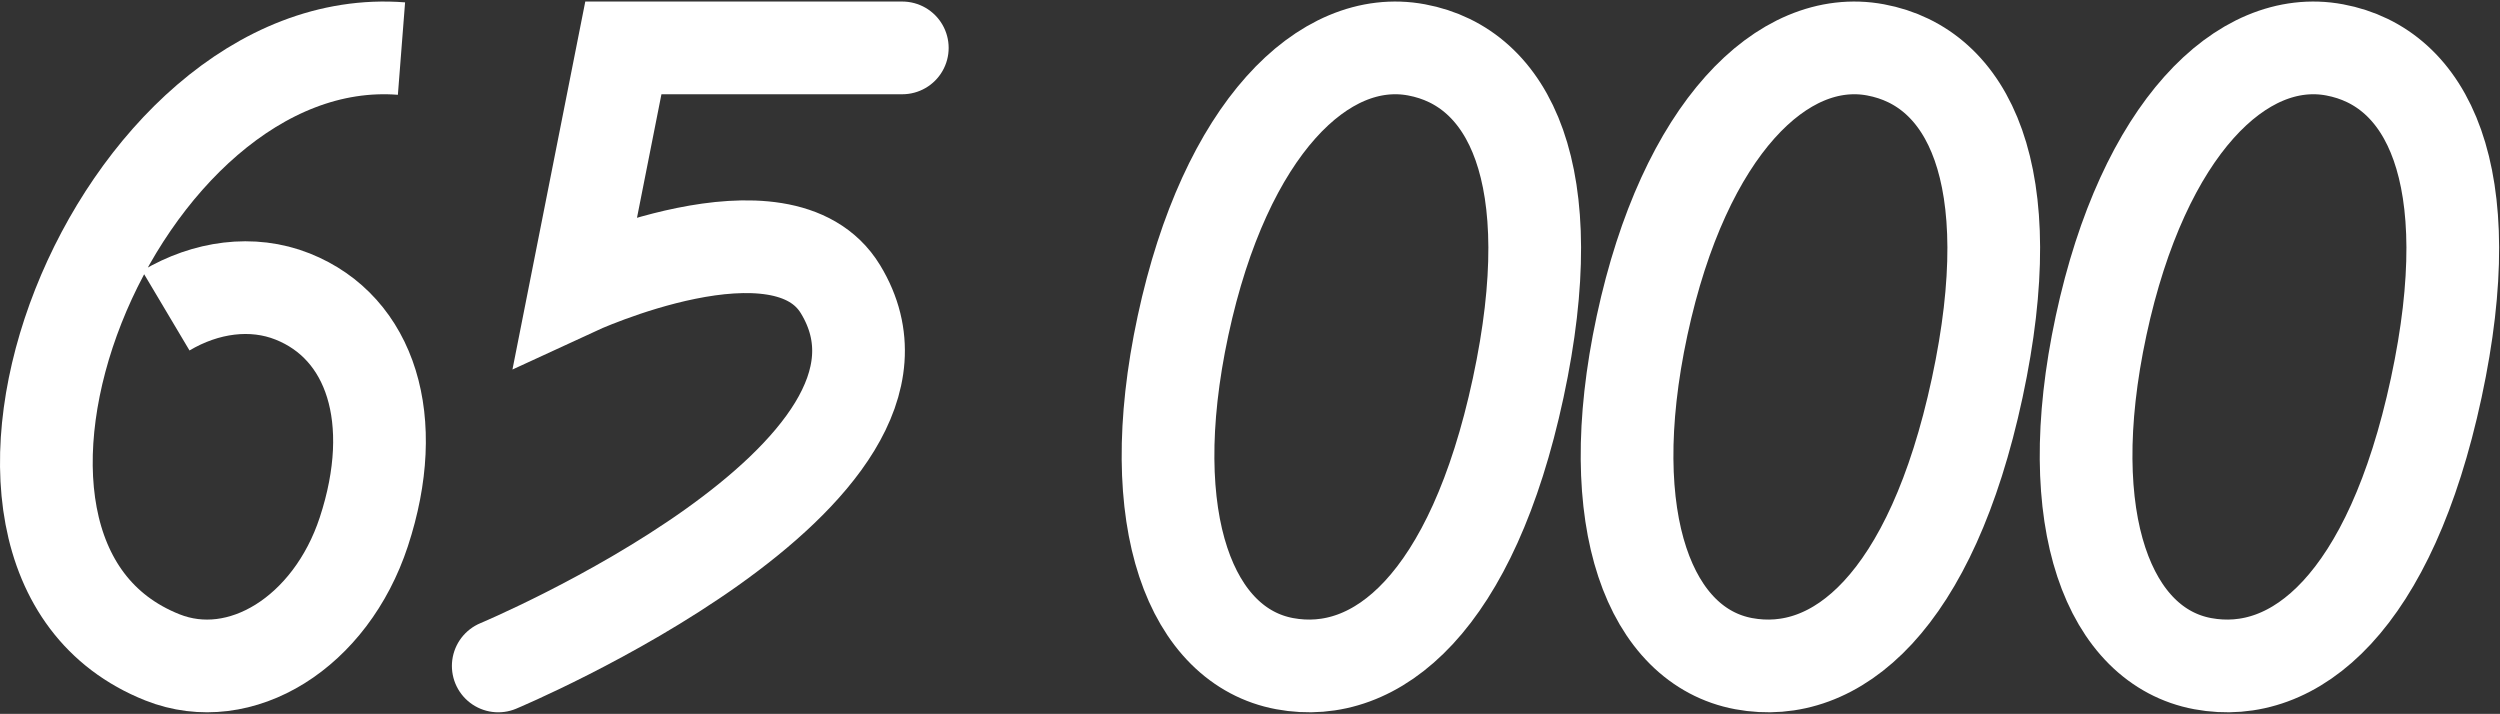
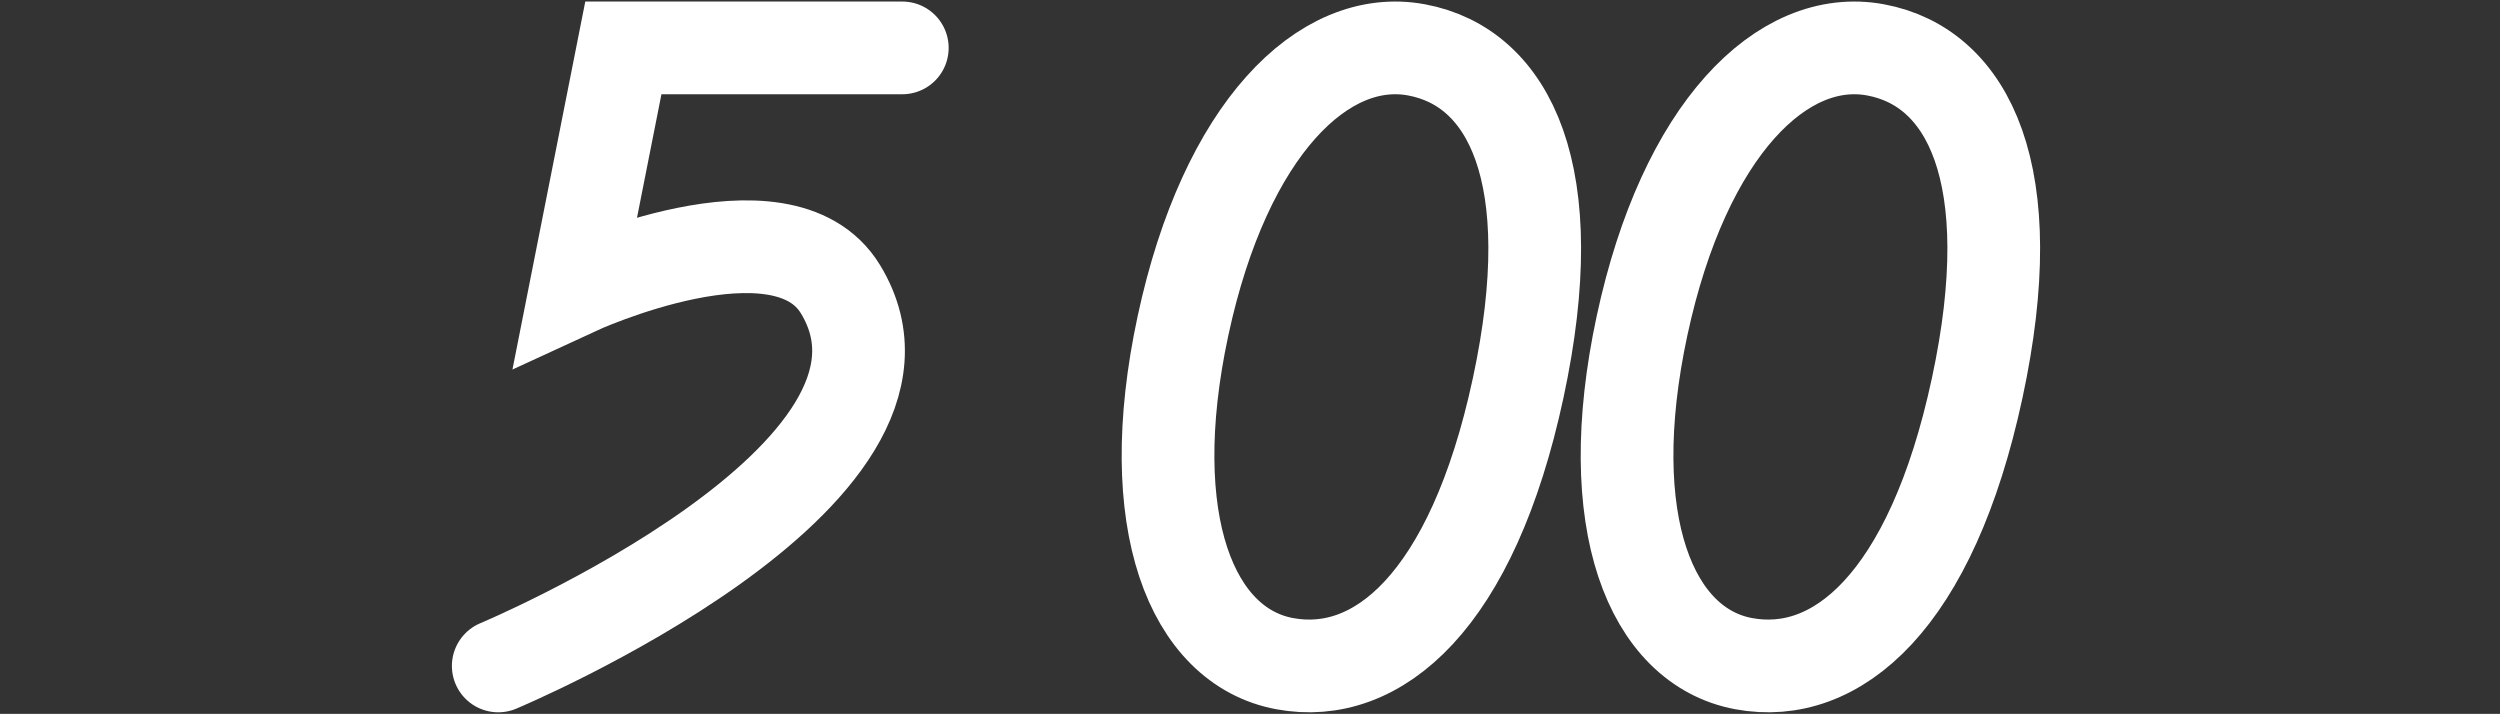
<svg xmlns="http://www.w3.org/2000/svg" width="1618" height="462" viewBox="0 0 1618 462" fill="none">
  <rect x="0" y="0" width="1618" height="462" fill="#333333" stroke="none" />
-   <path d="M1576.73 251.072C1546.95 389.666 1485.5 440.661 1425.6 429.52C1365.71 418.378 1332.42 338.283 1359.83 210.724C1387.23 83.164 1451.06 21.134 1510.96 32.276C1570.85 43.418 1606.51 112.478 1576.73 251.072Z" stroke="white" stroke-width="60" />
  <path d="M1279.65 251.072C1249.87 389.666 1188.42 440.661 1128.52 429.52C1068.63 418.378 1035.34 338.283 1062.74 210.724C1090.15 83.164 1153.98 21.134 1213.87 32.276C1273.77 43.418 1309.43 112.478 1279.65 251.072Z" stroke="white" stroke-width="60" />
  <path d="M982.565 251.072C952.787 389.666 891.333 440.661 831.436 429.52C771.539 418.378 738.251 338.283 765.659 210.724C793.066 83.164 856.89 21.134 916.787 32.276C976.684 43.418 1012.34 112.478 982.565 251.072Z" stroke="white" stroke-width="60" />
  <path d="M583.969 31L403.438 31L372.524 187.195C372.524 187.195 506.329 125.283 543.966 187.195C617.155 307.586 322.465 431 322.465 431" stroke="white" stroke-width="60" stroke-linecap="round" />
-   <path d="M107.311 201.042C133.204 185.64 163.252 181.489 189.395 191.9C240.024 212.063 259.328 271.629 235.457 344.22C214.076 409.237 155.701 445.599 105.072 425.436C-61.221 359.212 74.819 17.019 259.841 31.443" stroke="white" stroke-width="60" />
</svg>